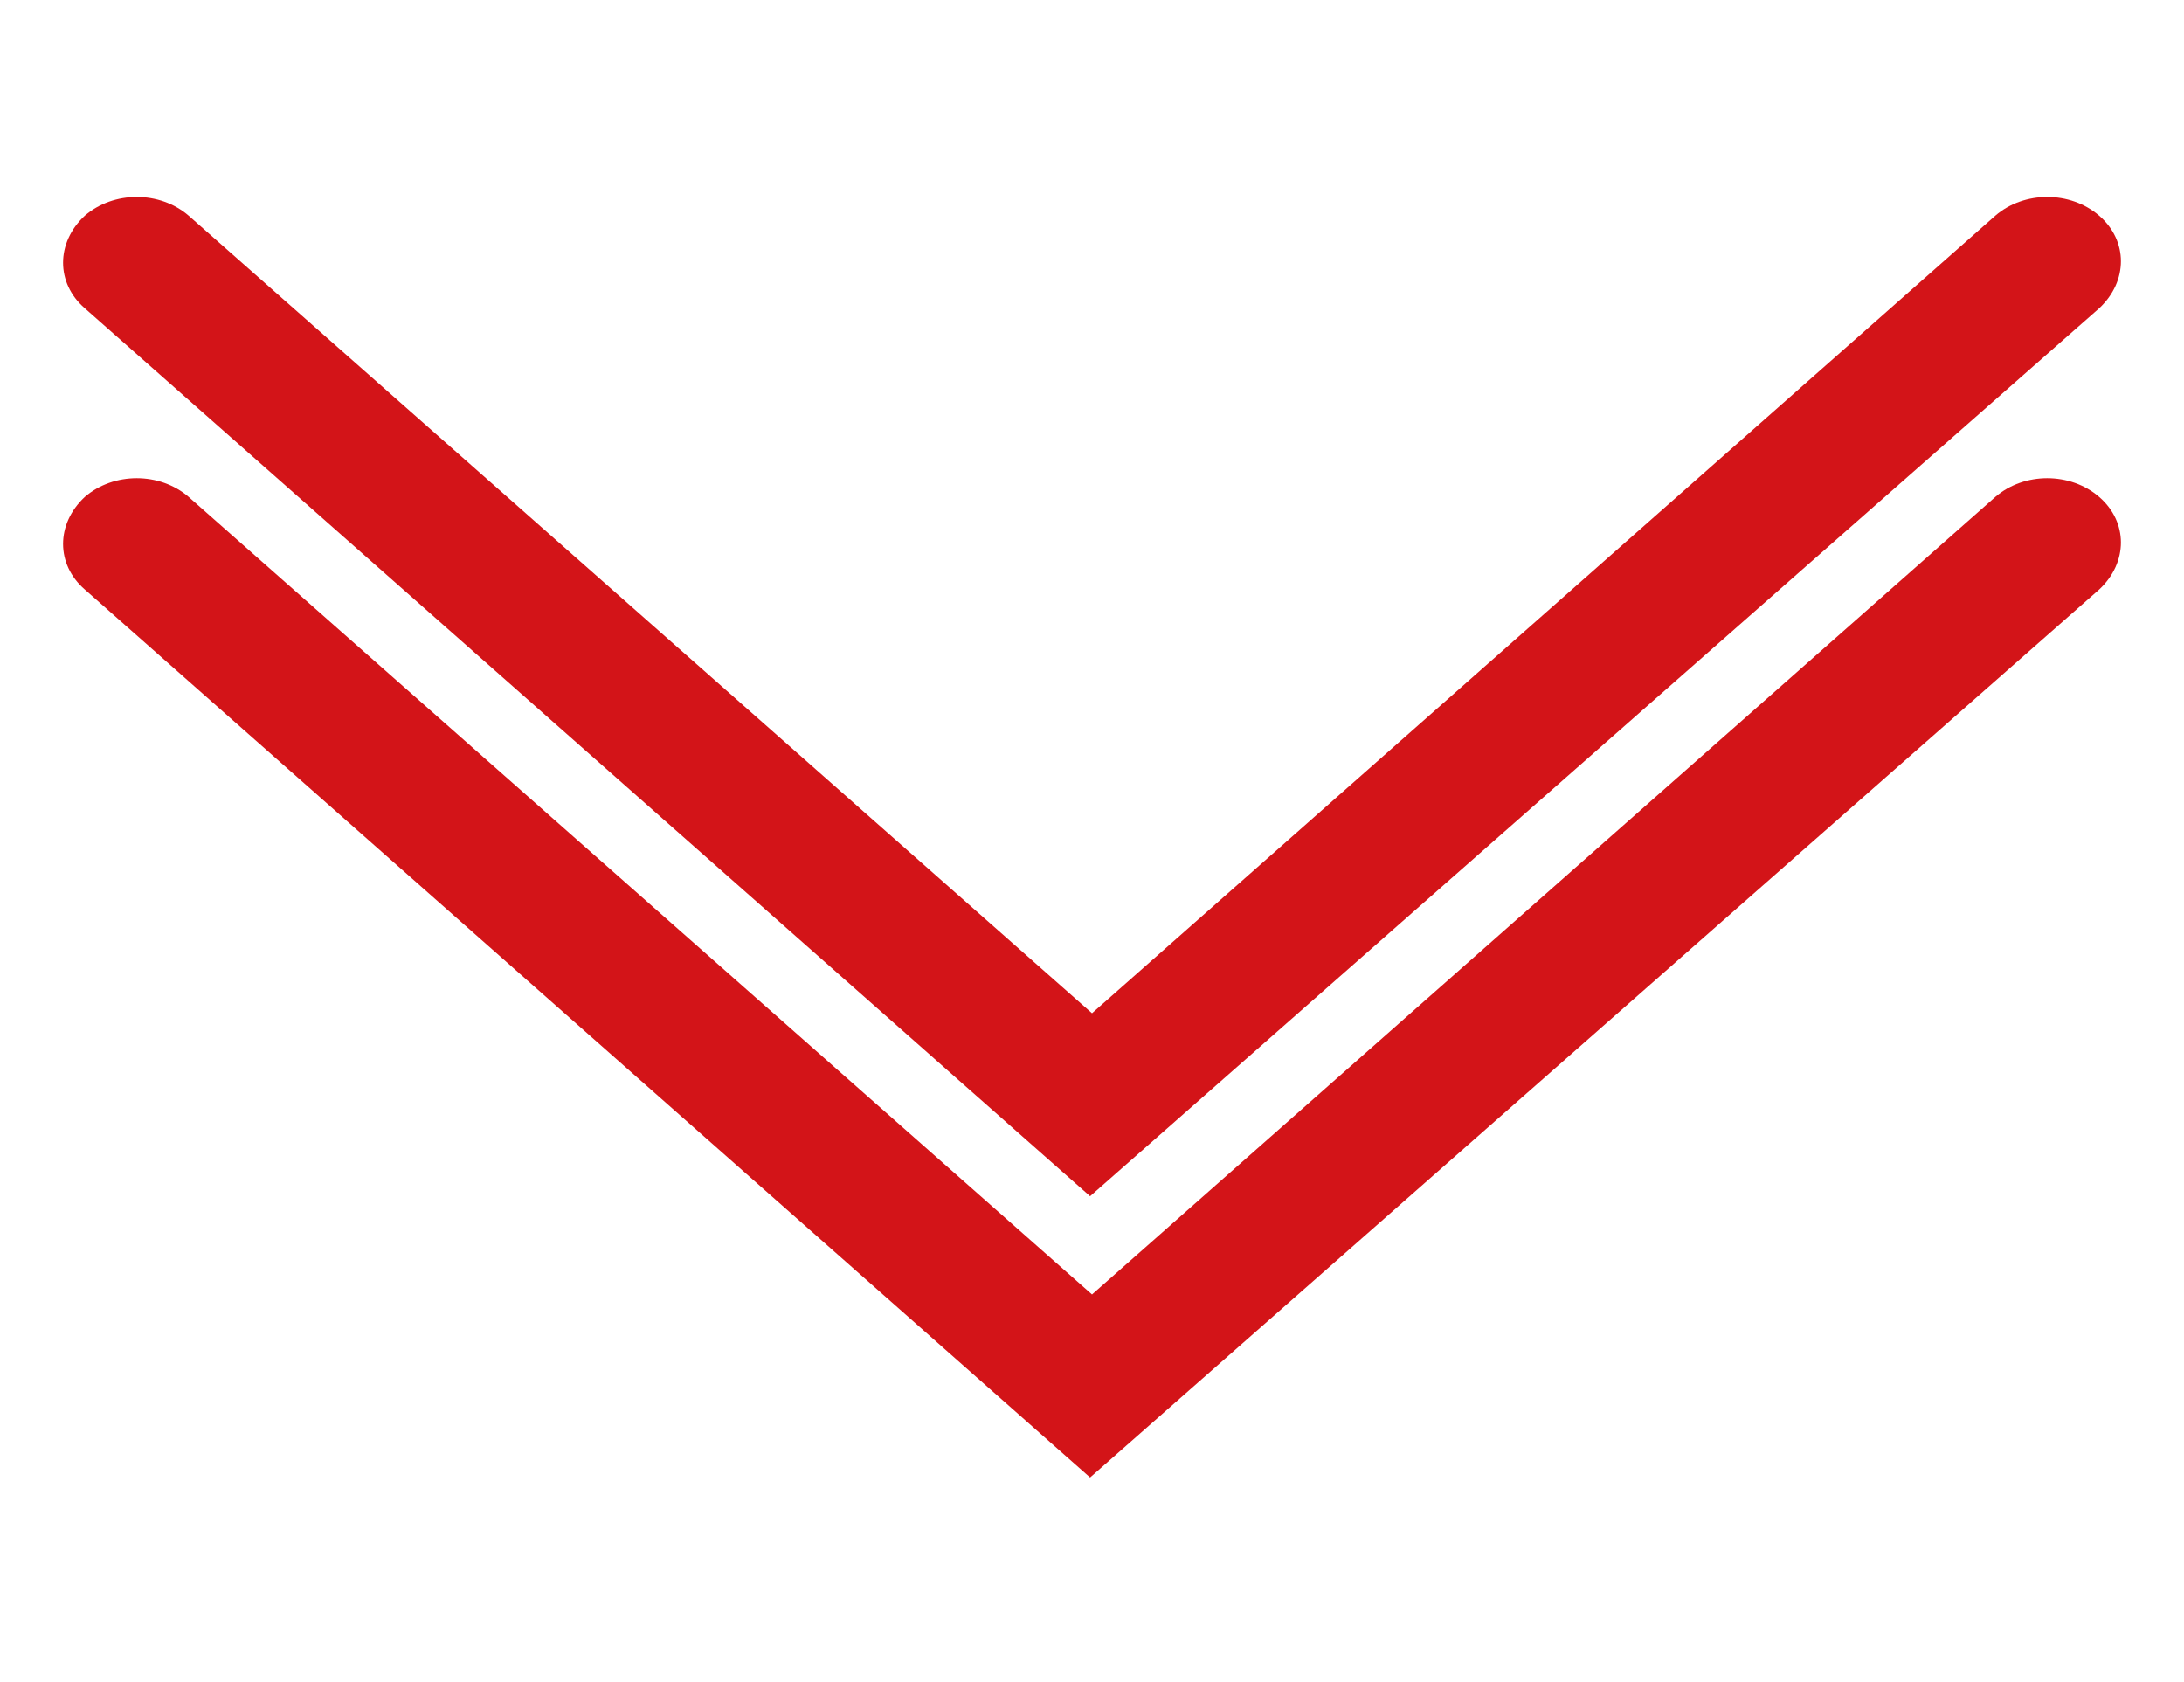
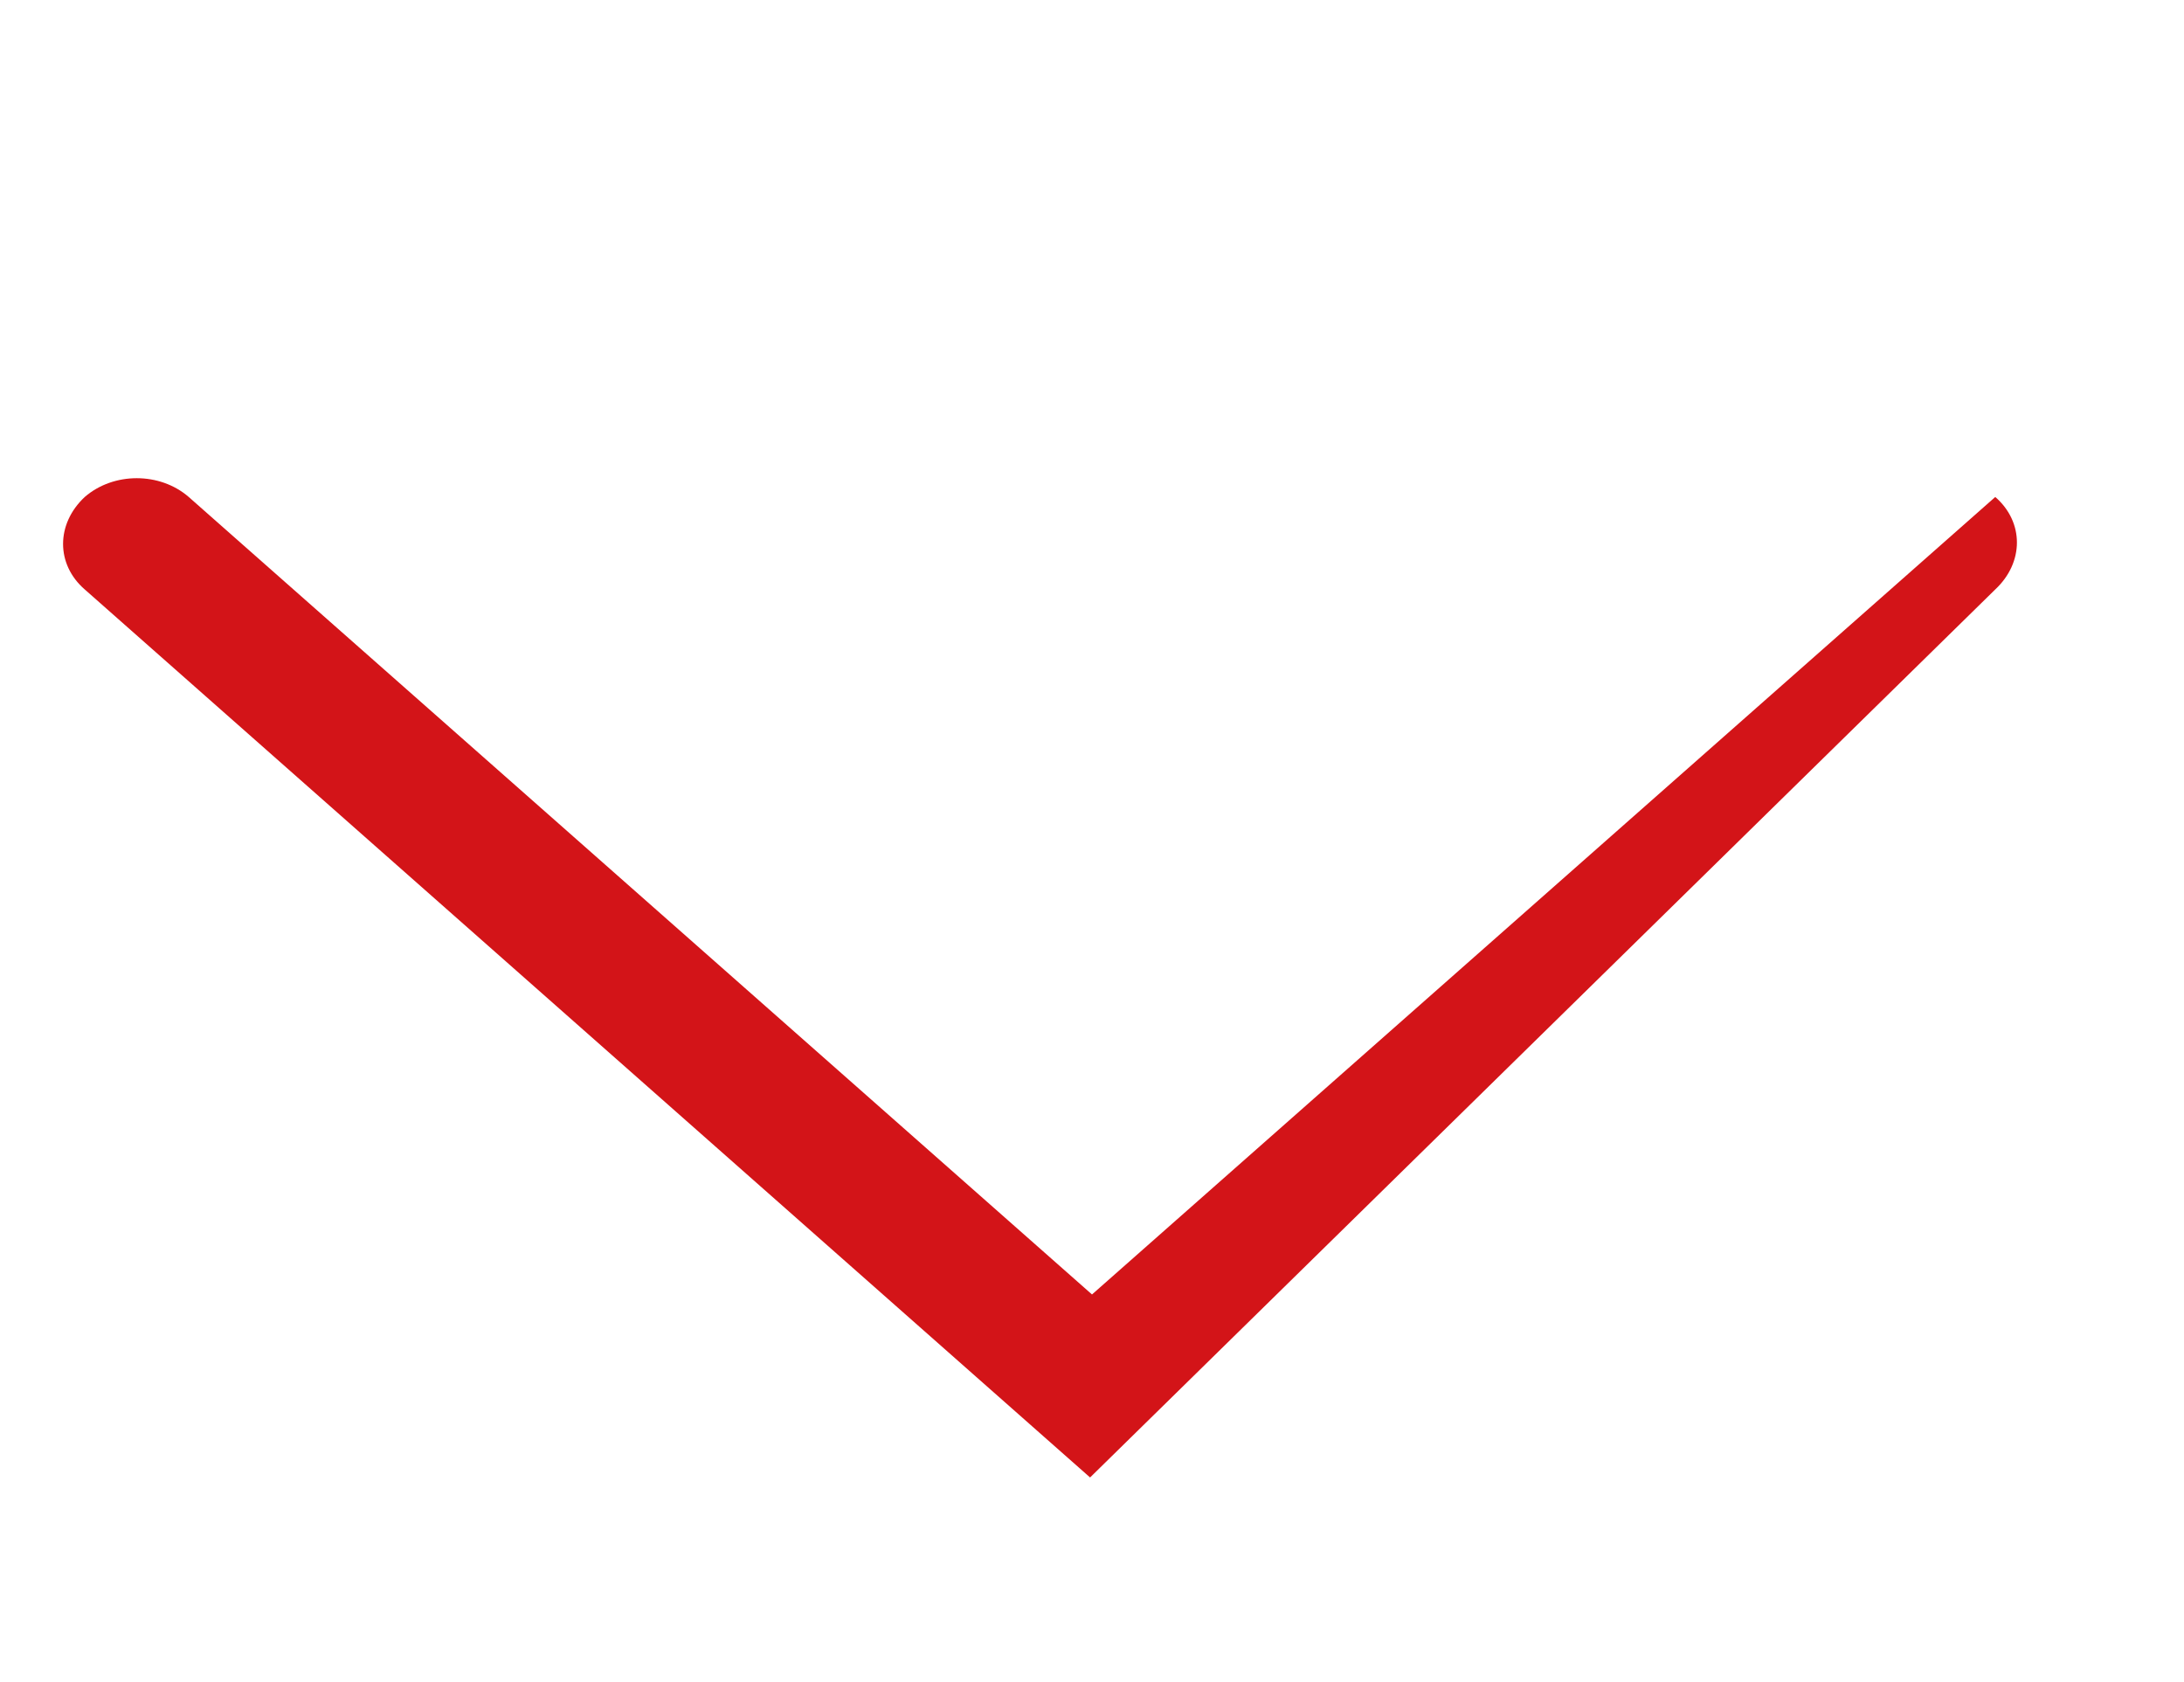
<svg xmlns="http://www.w3.org/2000/svg" version="1.1" id="Ebene_1" x="0px" y="0px" viewBox="0 0 113.4 87.3" style="enable-background:new 0 0 113.4 87.3;" xml:space="preserve">
  <style type="text/css">
	.st0{fill:#D31418;}
</style>
-   <path class="st0" d="M56.6,62.1L4.4,16c-1.5-1.3-1.5-3.4,0-4.8c1.5-1.3,3.9-1.3,5.4,0l46.9,41.4l46.9-41.4c1.5-1.3,3.9-1.3,5.4,0  c1.5,1.3,1.5,3.4,0,4.8L56.6,62.1z" />
-   <path class="st0" d="M56.6,76.7L4.4,30.6c-1.5-1.3-1.5-3.4,0-4.8c1.5-1.3,3.9-1.3,5.4,0l46.9,41.4l46.9-41.4c1.5-1.3,3.9-1.3,5.4,0  c1.5,1.3,1.5,3.4,0,4.8L56.6,76.7z" />
+   <path class="st0" d="M56.6,76.7L4.4,30.6c-1.5-1.3-1.5-3.4,0-4.8c1.5-1.3,3.9-1.3,5.4,0l46.9,41.4l46.9-41.4c1.5,1.3,1.5,3.4,0,4.8L56.6,76.7z" />
</svg>